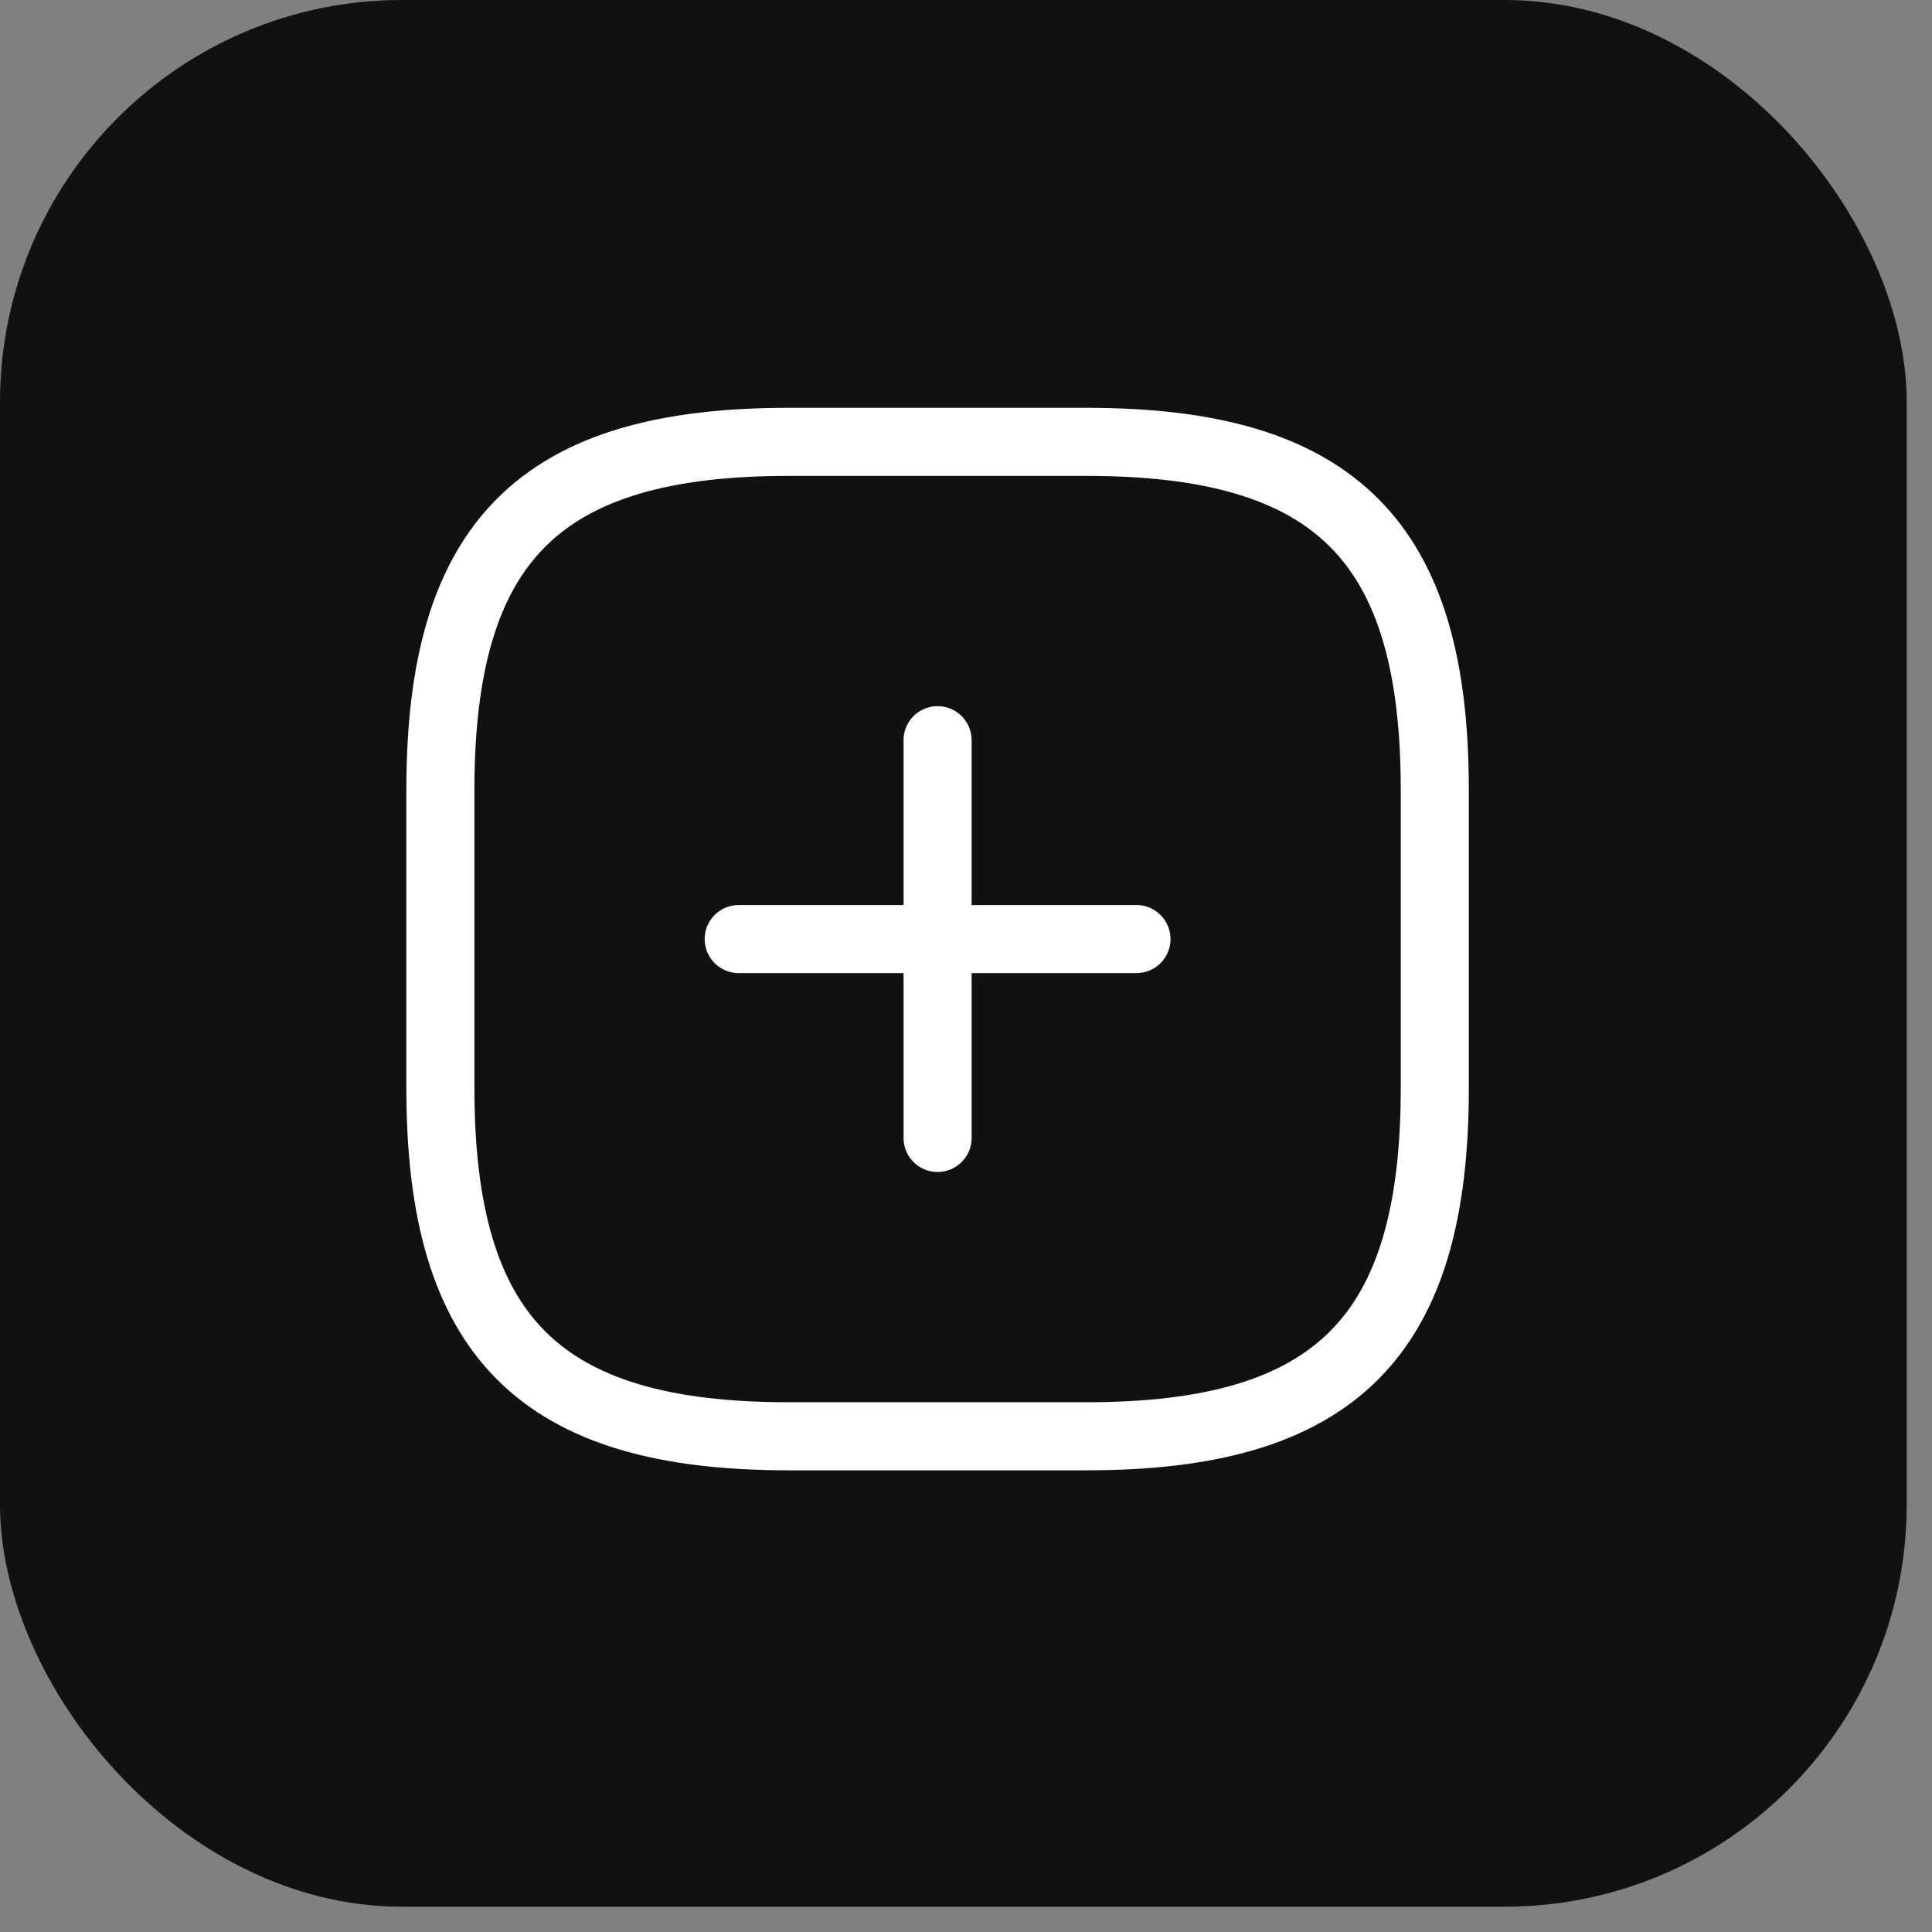
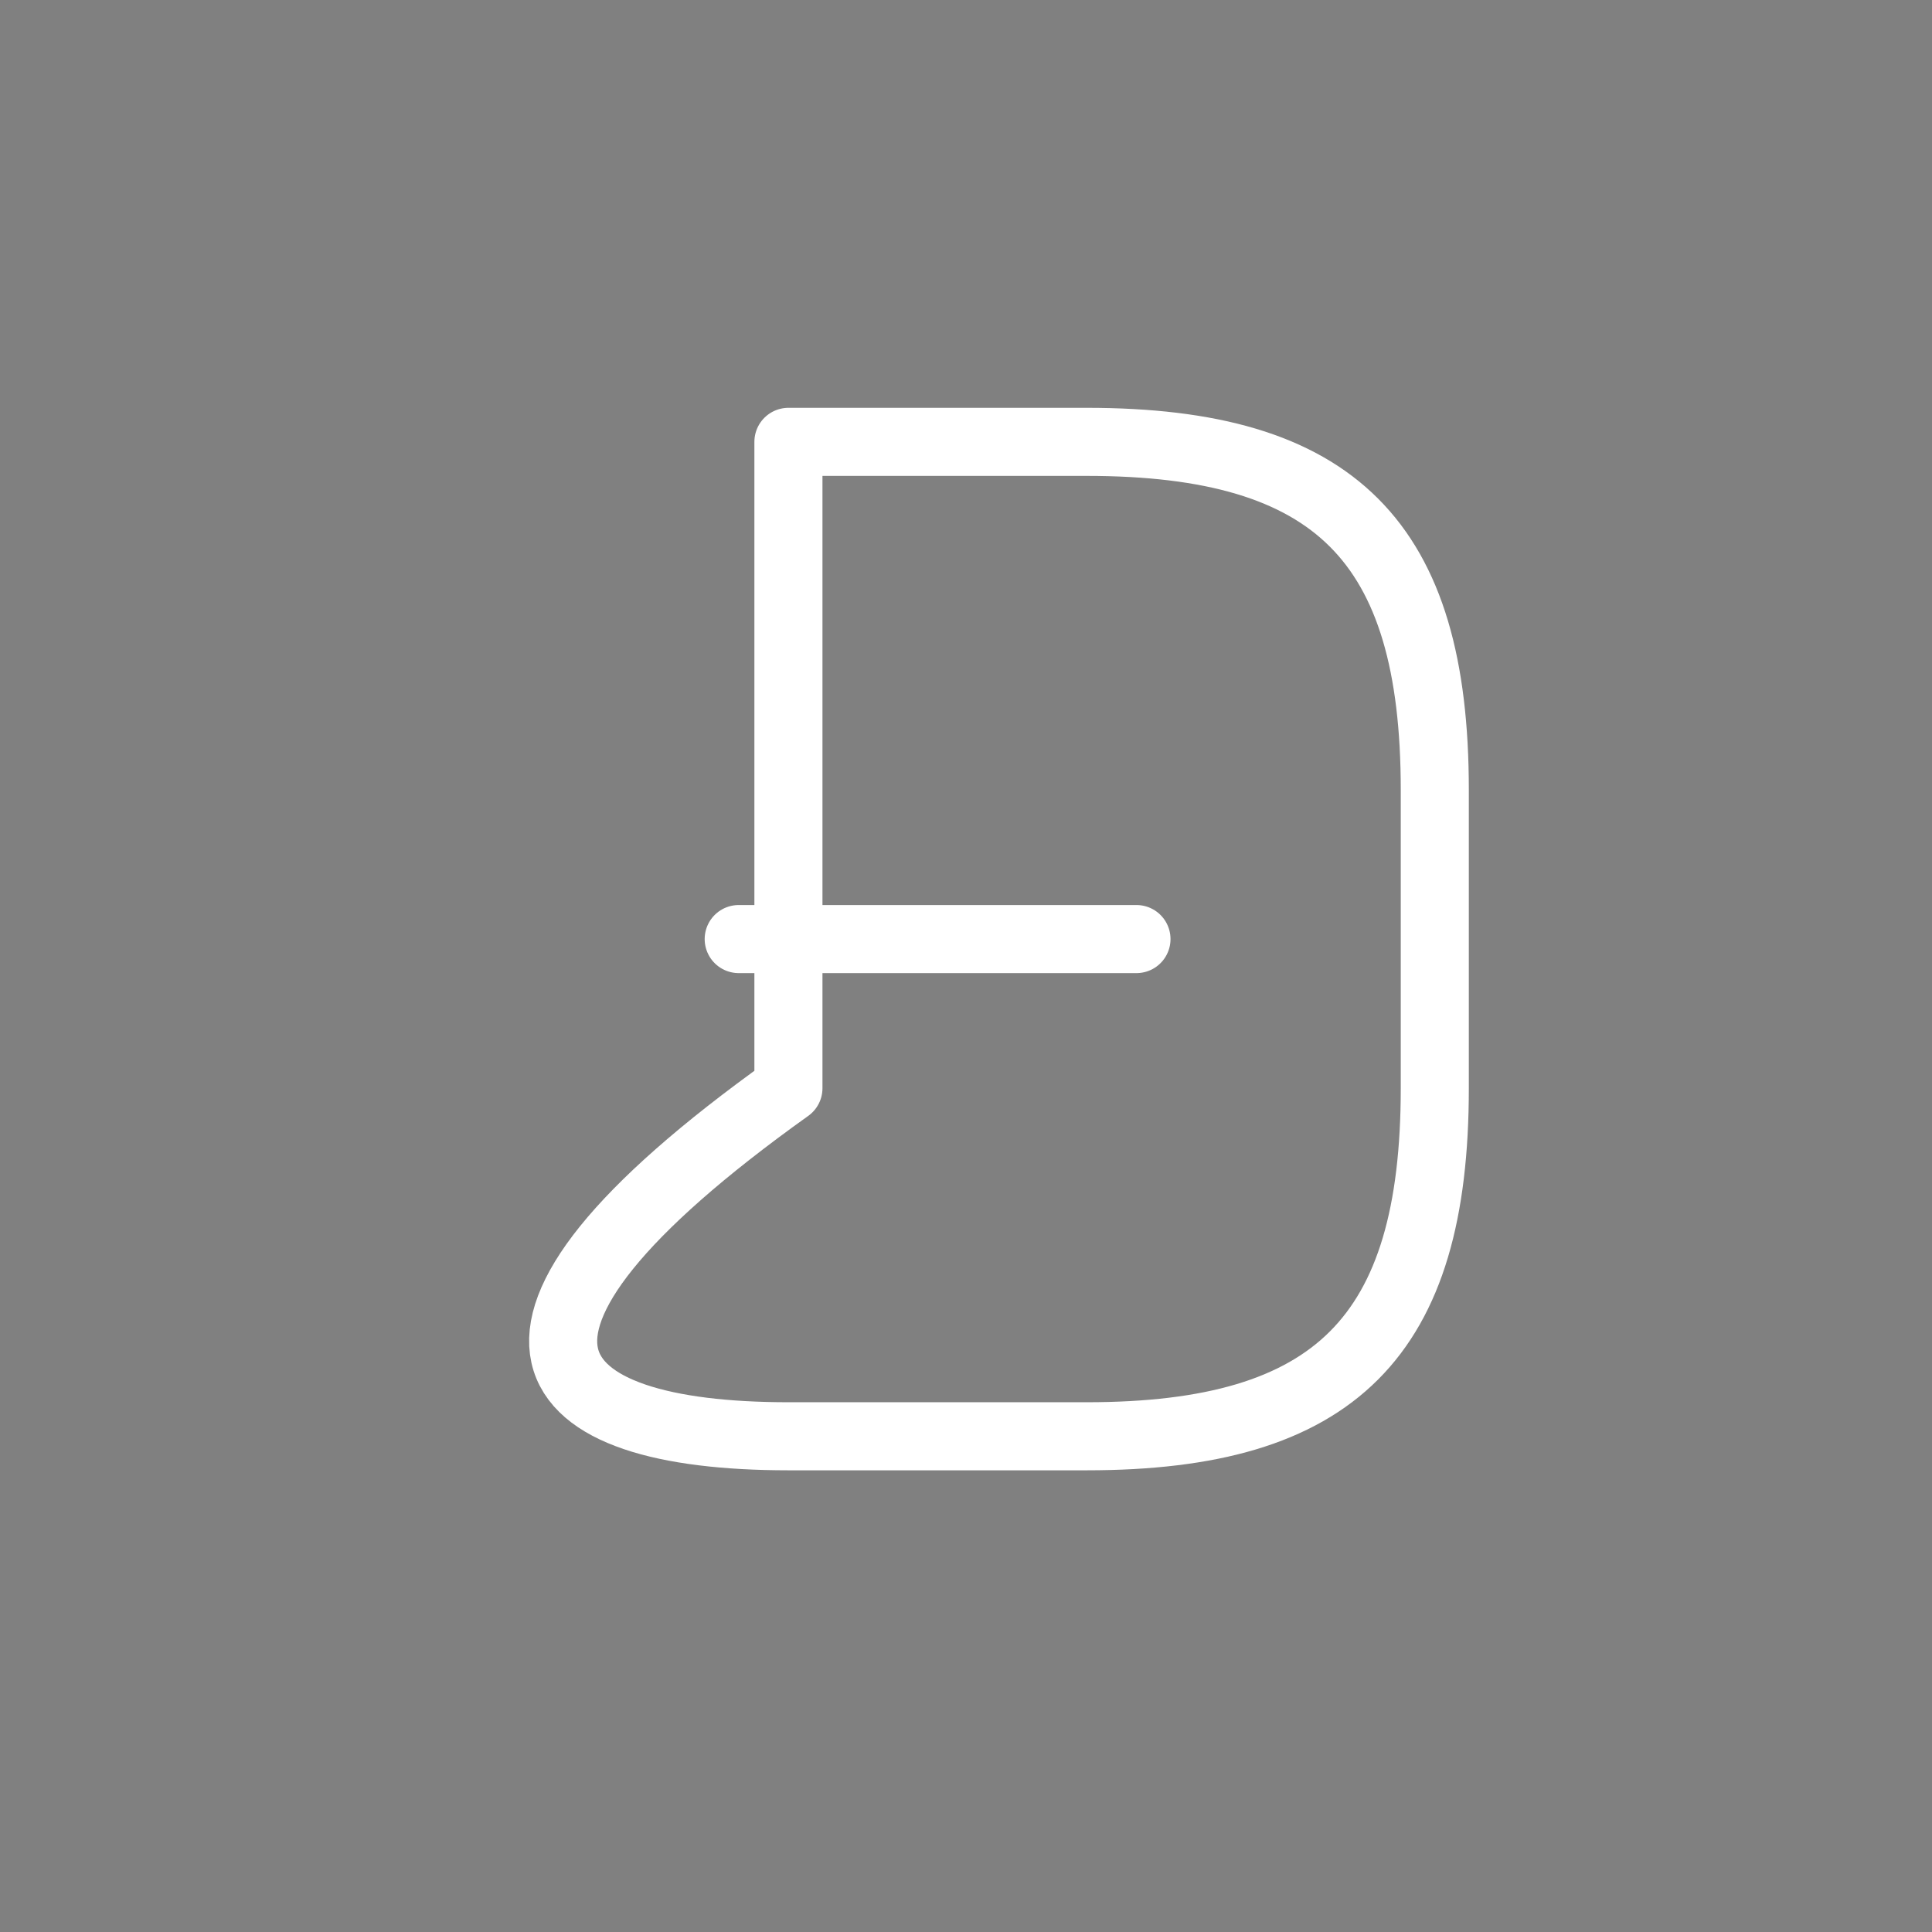
<svg xmlns="http://www.w3.org/2000/svg" width="34" height="34" viewBox="0 0 34 34" fill="none">
  <rect x="0" y="0" width="34" height="34" fill="#808080" stroke="none" />
-   <rect width="33.555" height="33.555" rx="7.076" fill="#131012" />
  <path d="M13 16.526H20" stroke="white" stroke-width="1.198" stroke-linecap="round" stroke-linejoin="round" />
-   <path d="M16.5 20.026V13.026" stroke="white" stroke-width="1.198" stroke-linecap="round" stroke-linejoin="round" />
-   <path d="M13.875 25.276H19.125C23.5 25.276 25.25 23.526 25.25 19.151V13.901C25.25 9.526 23.5 7.776 19.125 7.776H13.875C9.5 7.776 7.75 9.526 7.75 13.901V19.151C7.75 23.526 9.5 25.276 13.875 25.276Z" stroke="white" stroke-width="1.198" stroke-linecap="round" stroke-linejoin="round" />
+   <path d="M13.875 25.276H19.125C23.5 25.276 25.25 23.526 25.25 19.151V13.901C25.25 9.526 23.5 7.776 19.125 7.776H13.875V19.151C7.75 23.526 9.5 25.276 13.875 25.276Z" stroke="white" stroke-width="1.198" stroke-linecap="round" stroke-linejoin="round" />
</svg>